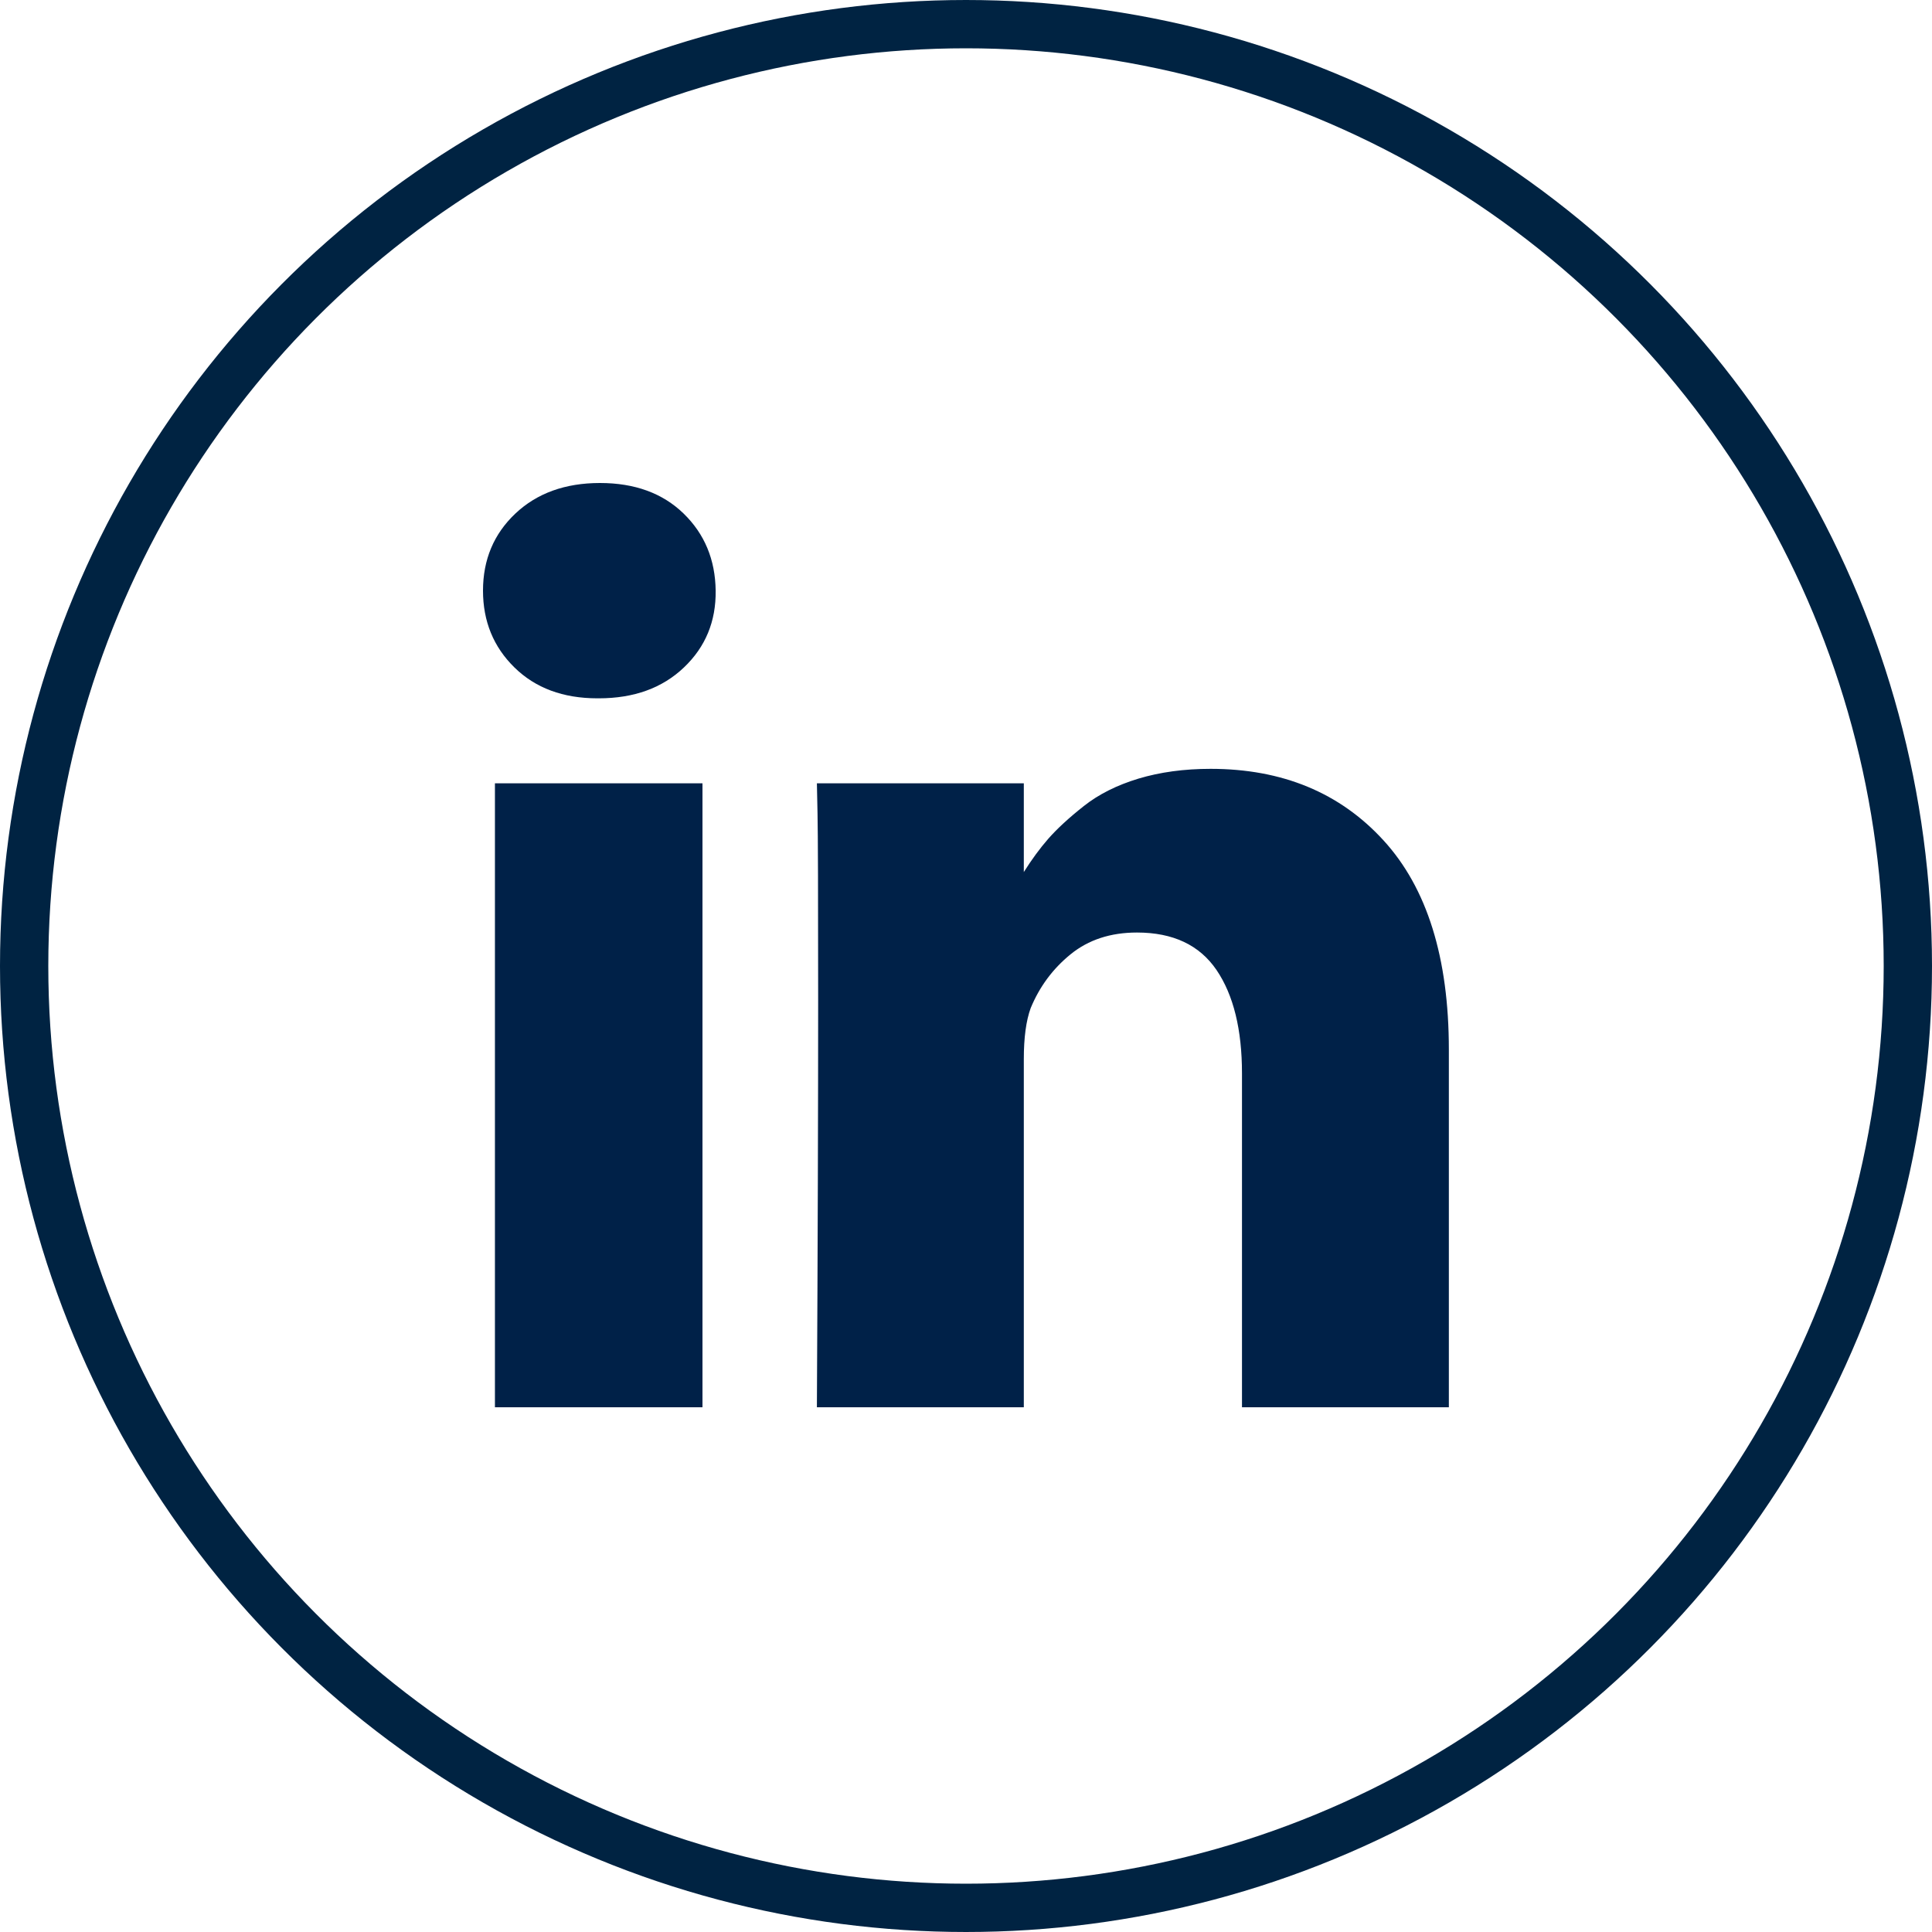
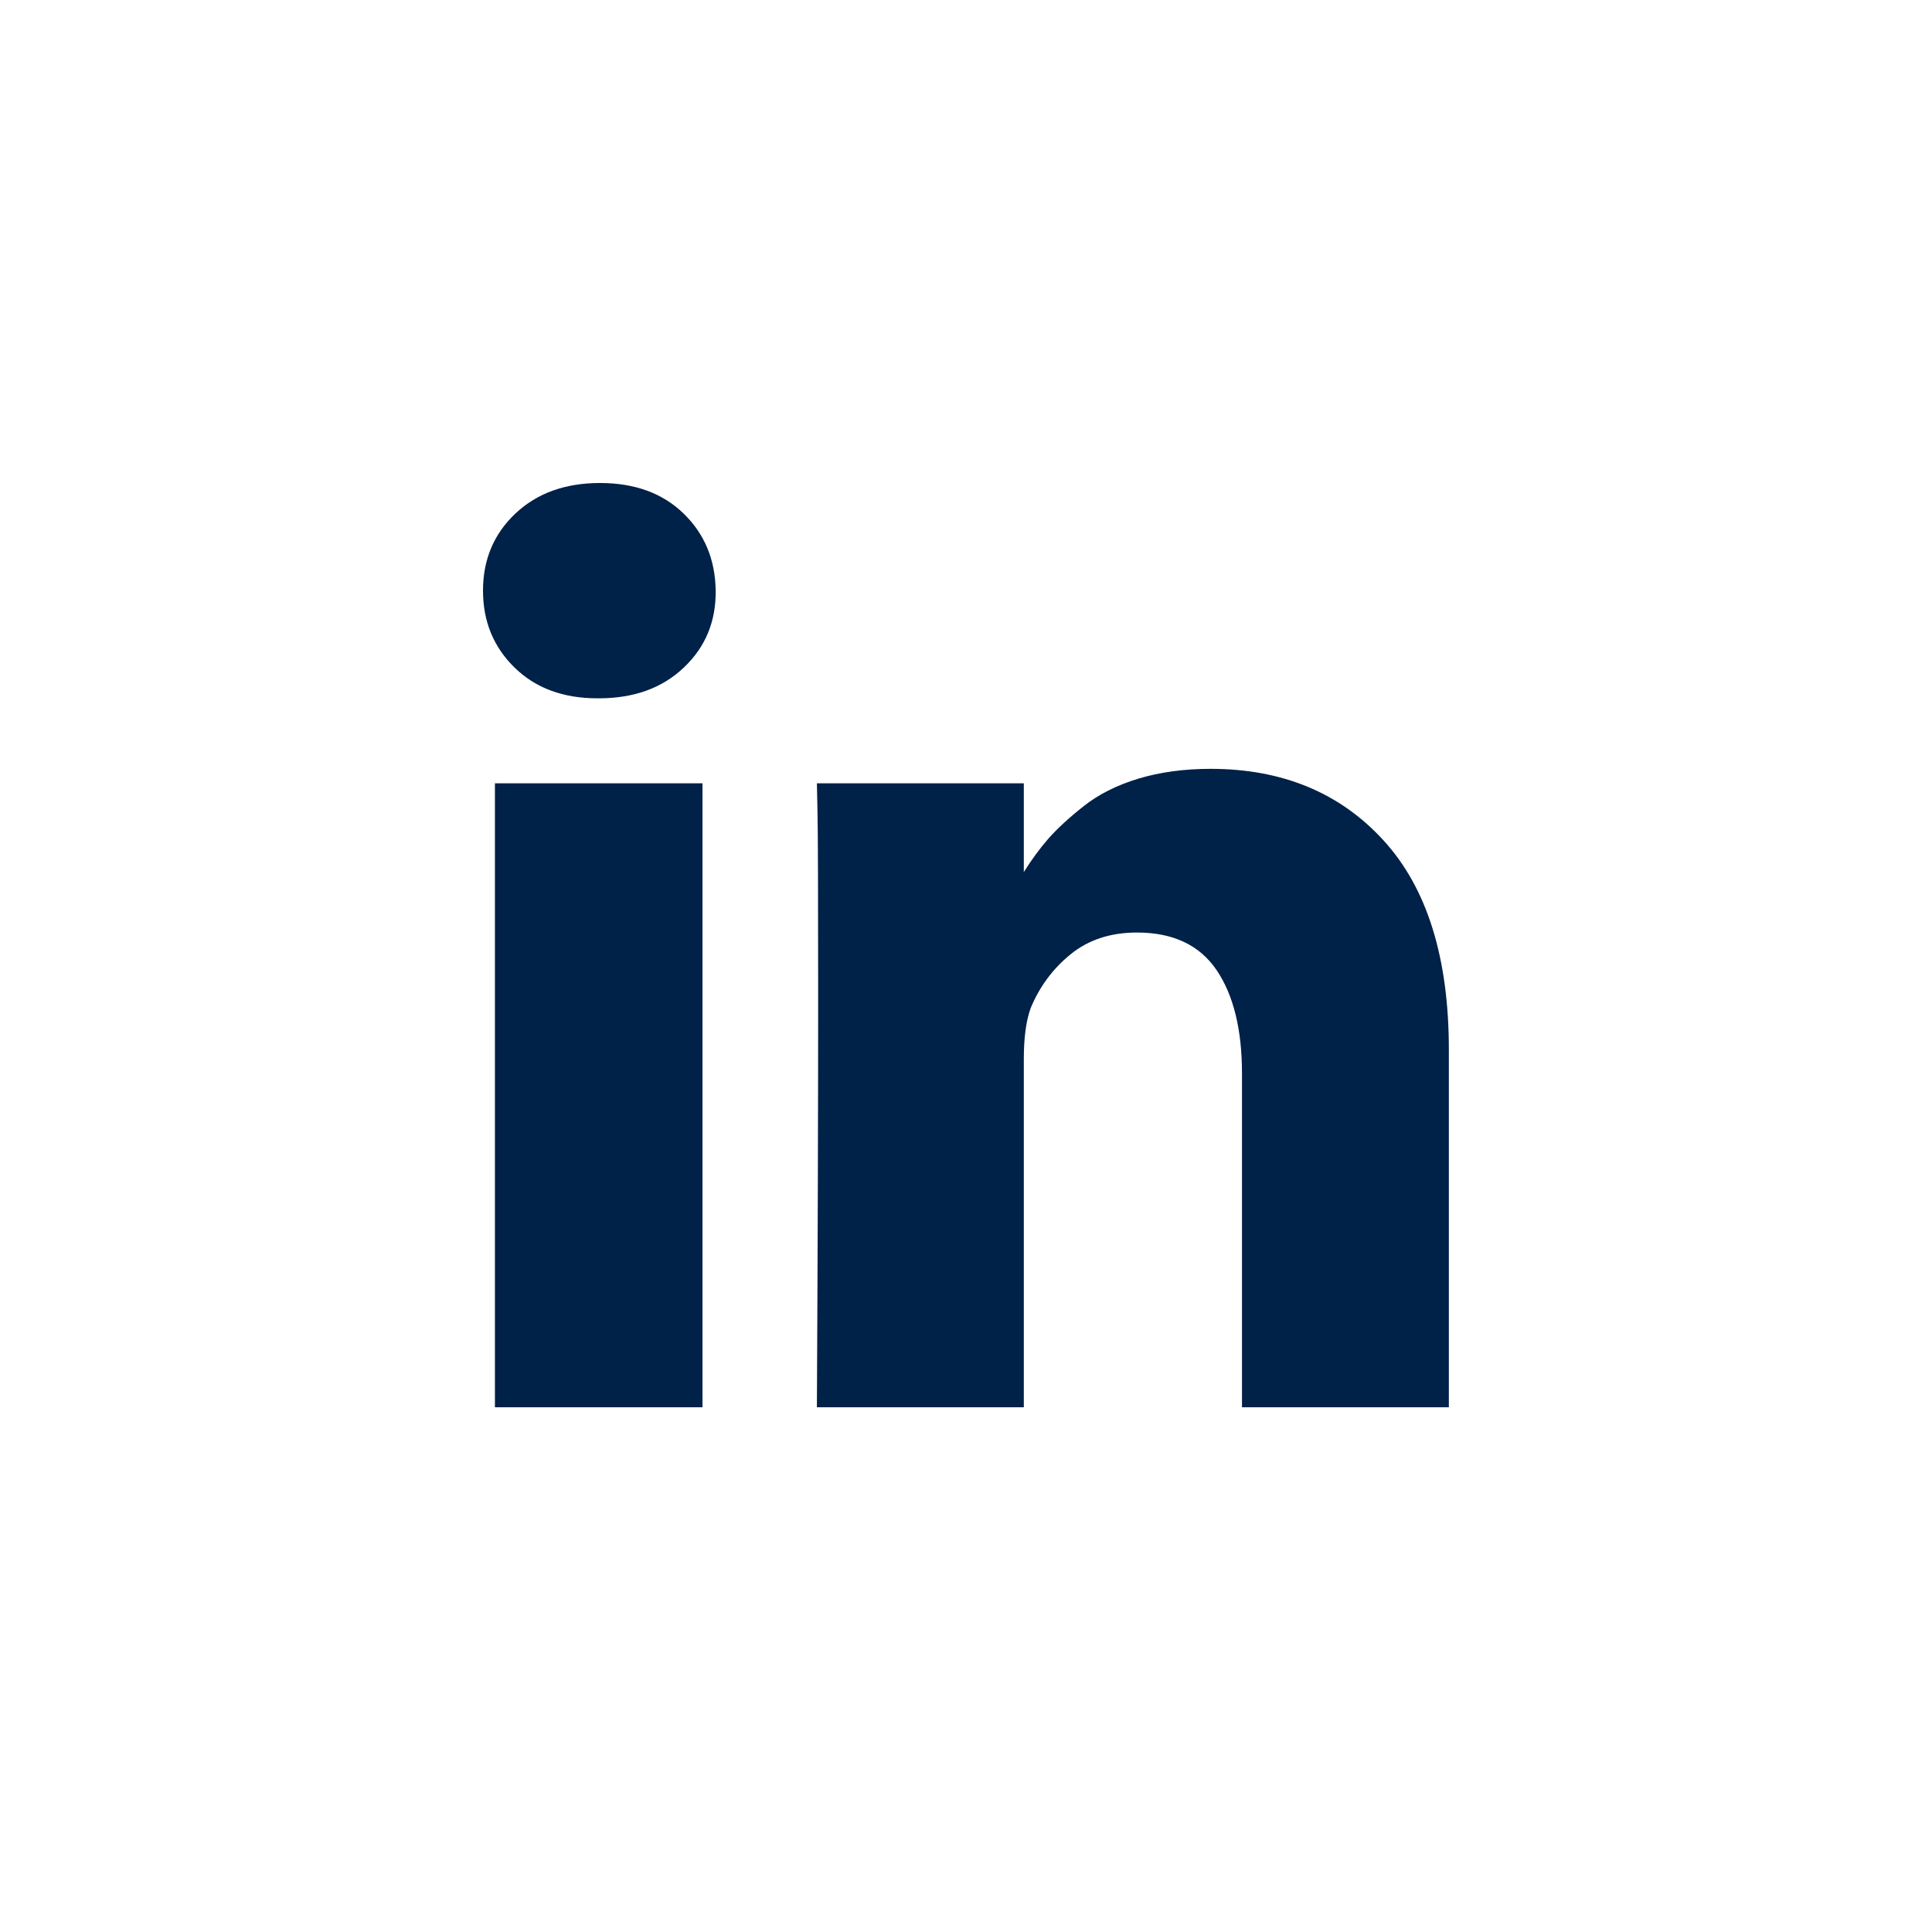
<svg xmlns="http://www.w3.org/2000/svg" width="40" height="40" viewBox="0 0 40 40" fill="none">
  <path fill-rule="evenodd" clip-rule="evenodd" d="M10.671 10.632C11.117 10.211 11.702 10 12.422 10C13.142 10 13.719 10.211 14.153 10.632C14.587 11.054 14.809 11.586 14.817 12.229C14.825 12.864 14.607 13.394 14.16 13.819C13.713 14.245 13.125 14.458 12.396 14.458H12.369C11.658 14.458 11.085 14.245 10.651 13.819C10.217 13.394 10 12.863 10 12.229C10 11.586 10.224 11.054 10.671 10.632ZM28.643 17.398C27.741 16.412 26.547 15.918 25.063 15.918C24.516 15.918 24.019 15.986 23.572 16.12C23.126 16.255 22.748 16.444 22.44 16.688C22.132 16.931 21.887 17.157 21.704 17.365C21.531 17.563 21.361 17.794 21.197 18.055V16.218H16.913L16.926 16.844C16.935 17.261 16.939 18.547 16.939 20.702C16.939 22.858 16.931 25.669 16.913 29.136H21.197V21.927C21.197 21.484 21.244 21.133 21.339 20.872C21.522 20.428 21.797 20.057 22.166 19.757C22.535 19.457 22.993 19.307 23.54 19.307C24.286 19.307 24.835 19.566 25.187 20.083C25.538 20.6 25.714 21.315 25.714 22.227V29.136H29.997V21.732C29.997 19.829 29.546 18.384 28.643 17.398ZM14.544 16.218H10.247V29.136H14.544V16.218Z" fill="#002148" />
-   <circle cx="20" cy="20" r="19.5" stroke="#002342" />
</svg>